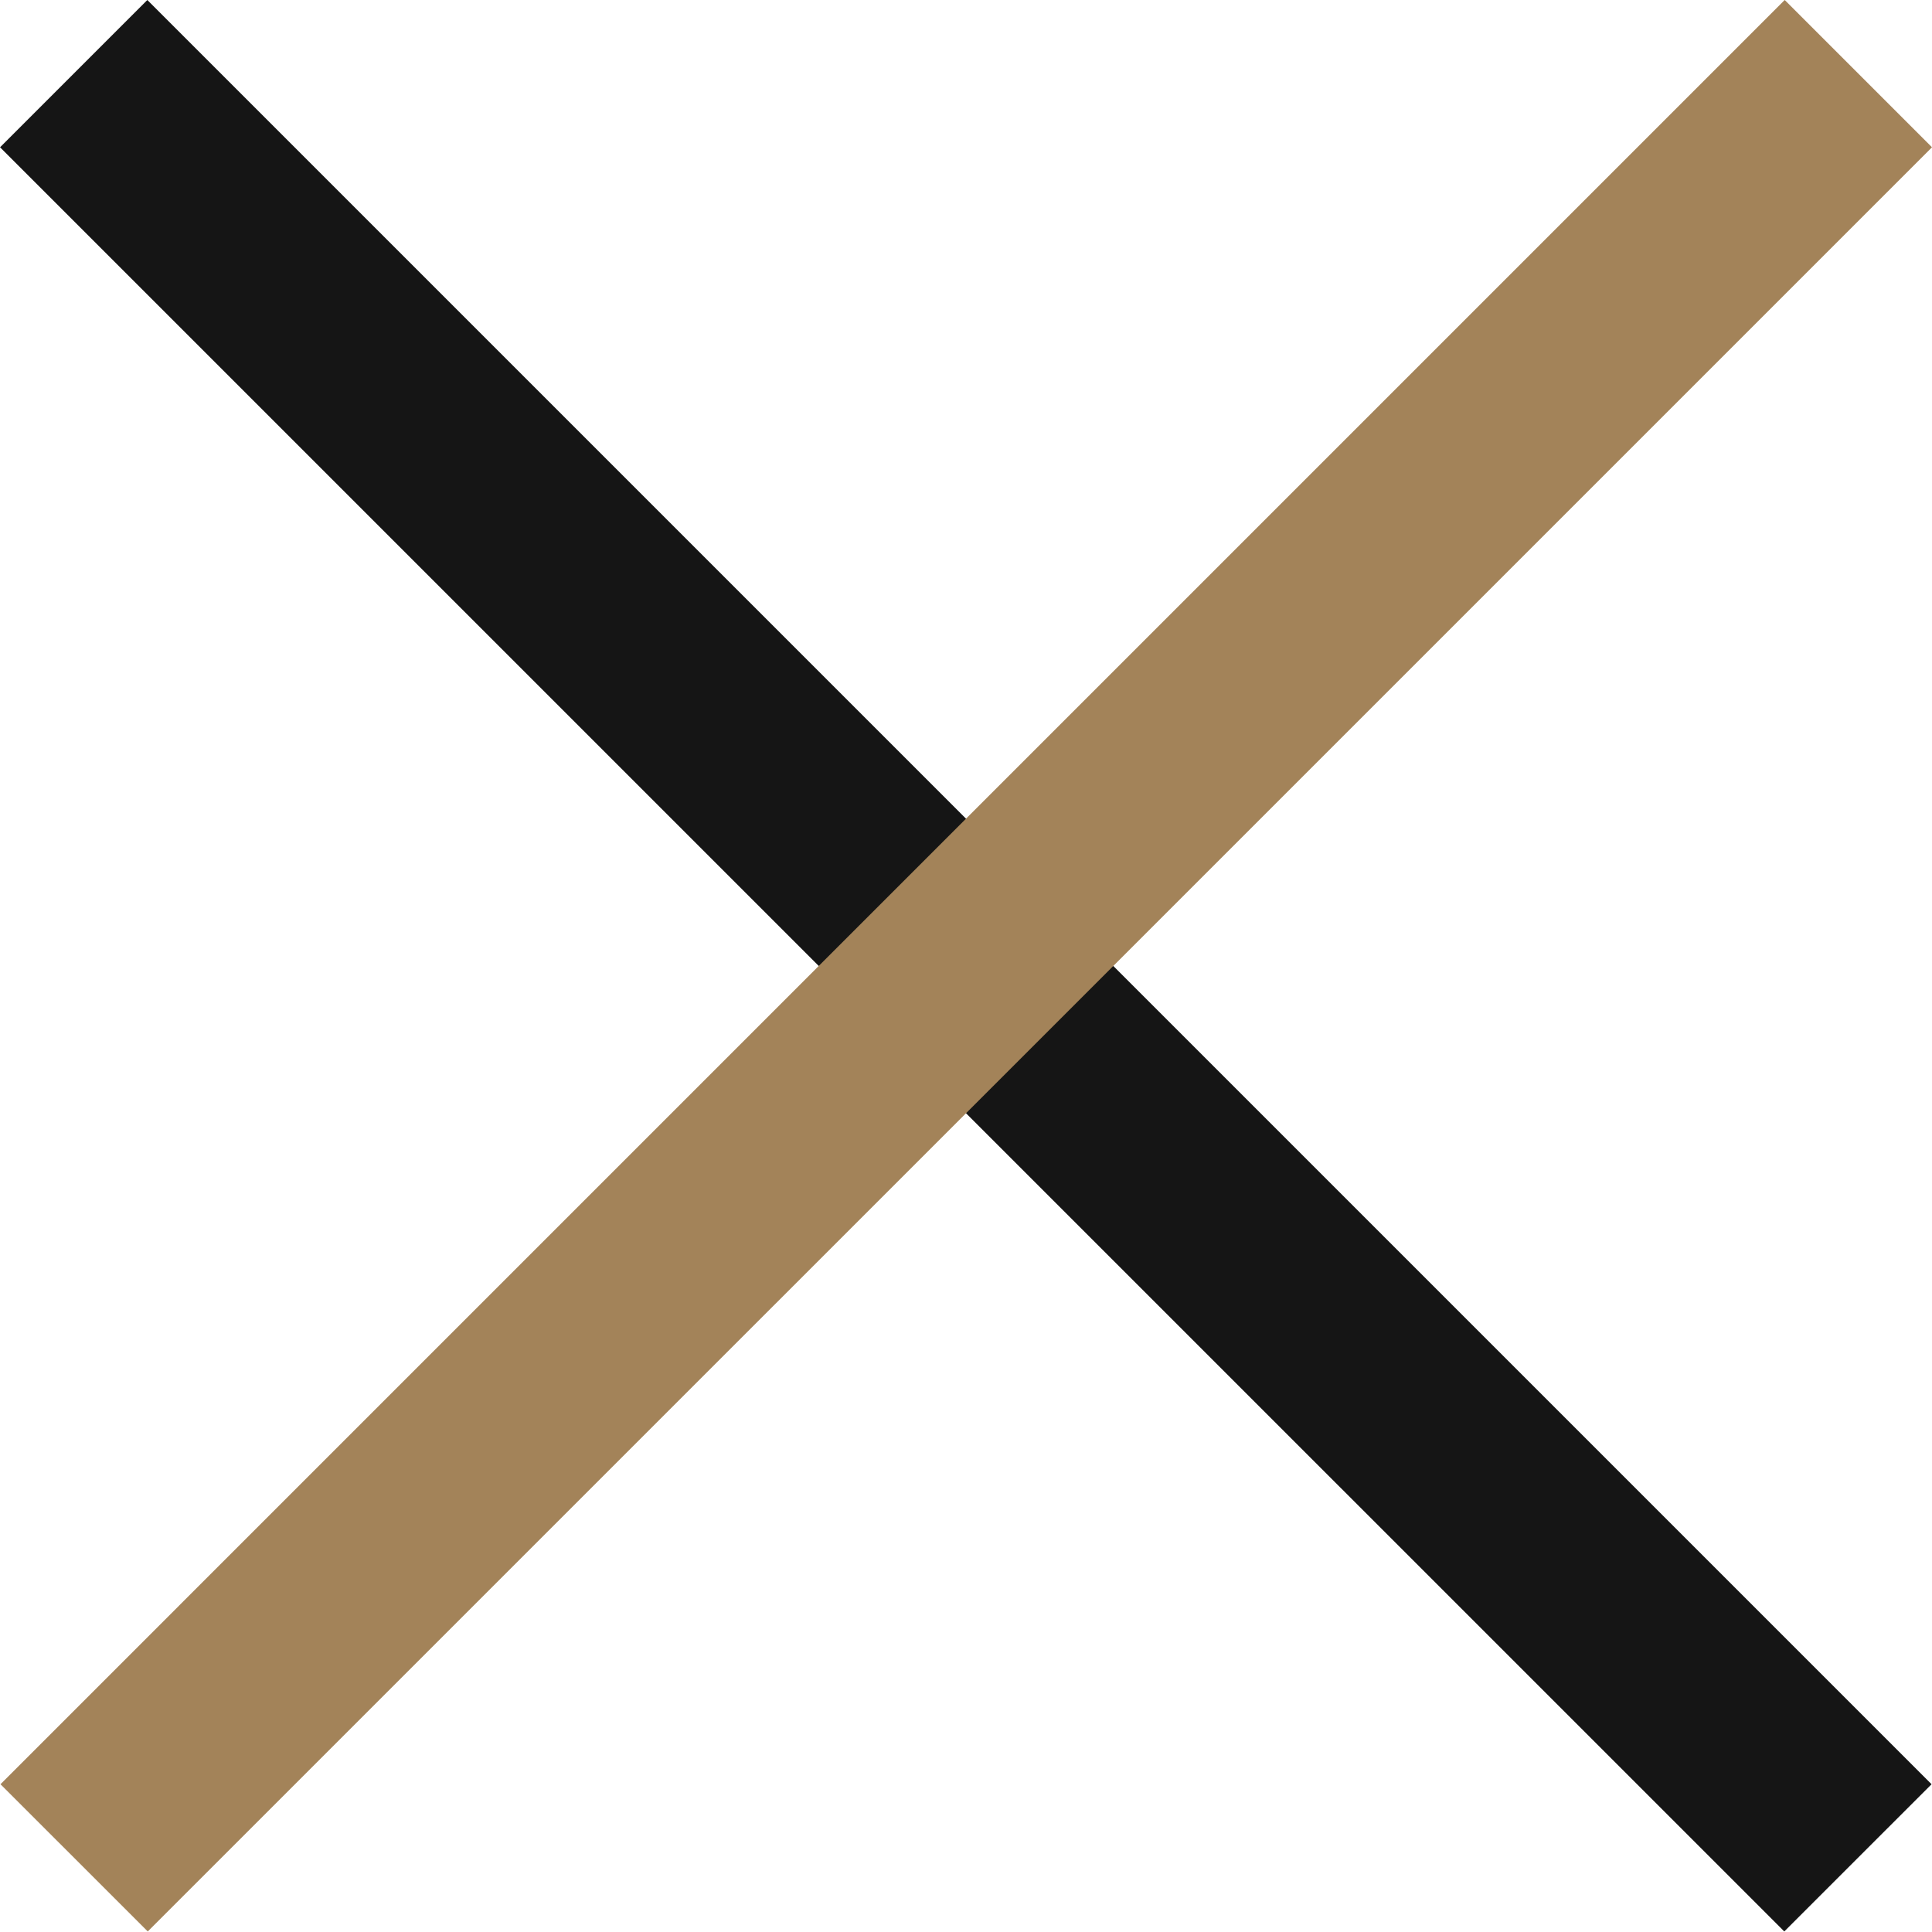
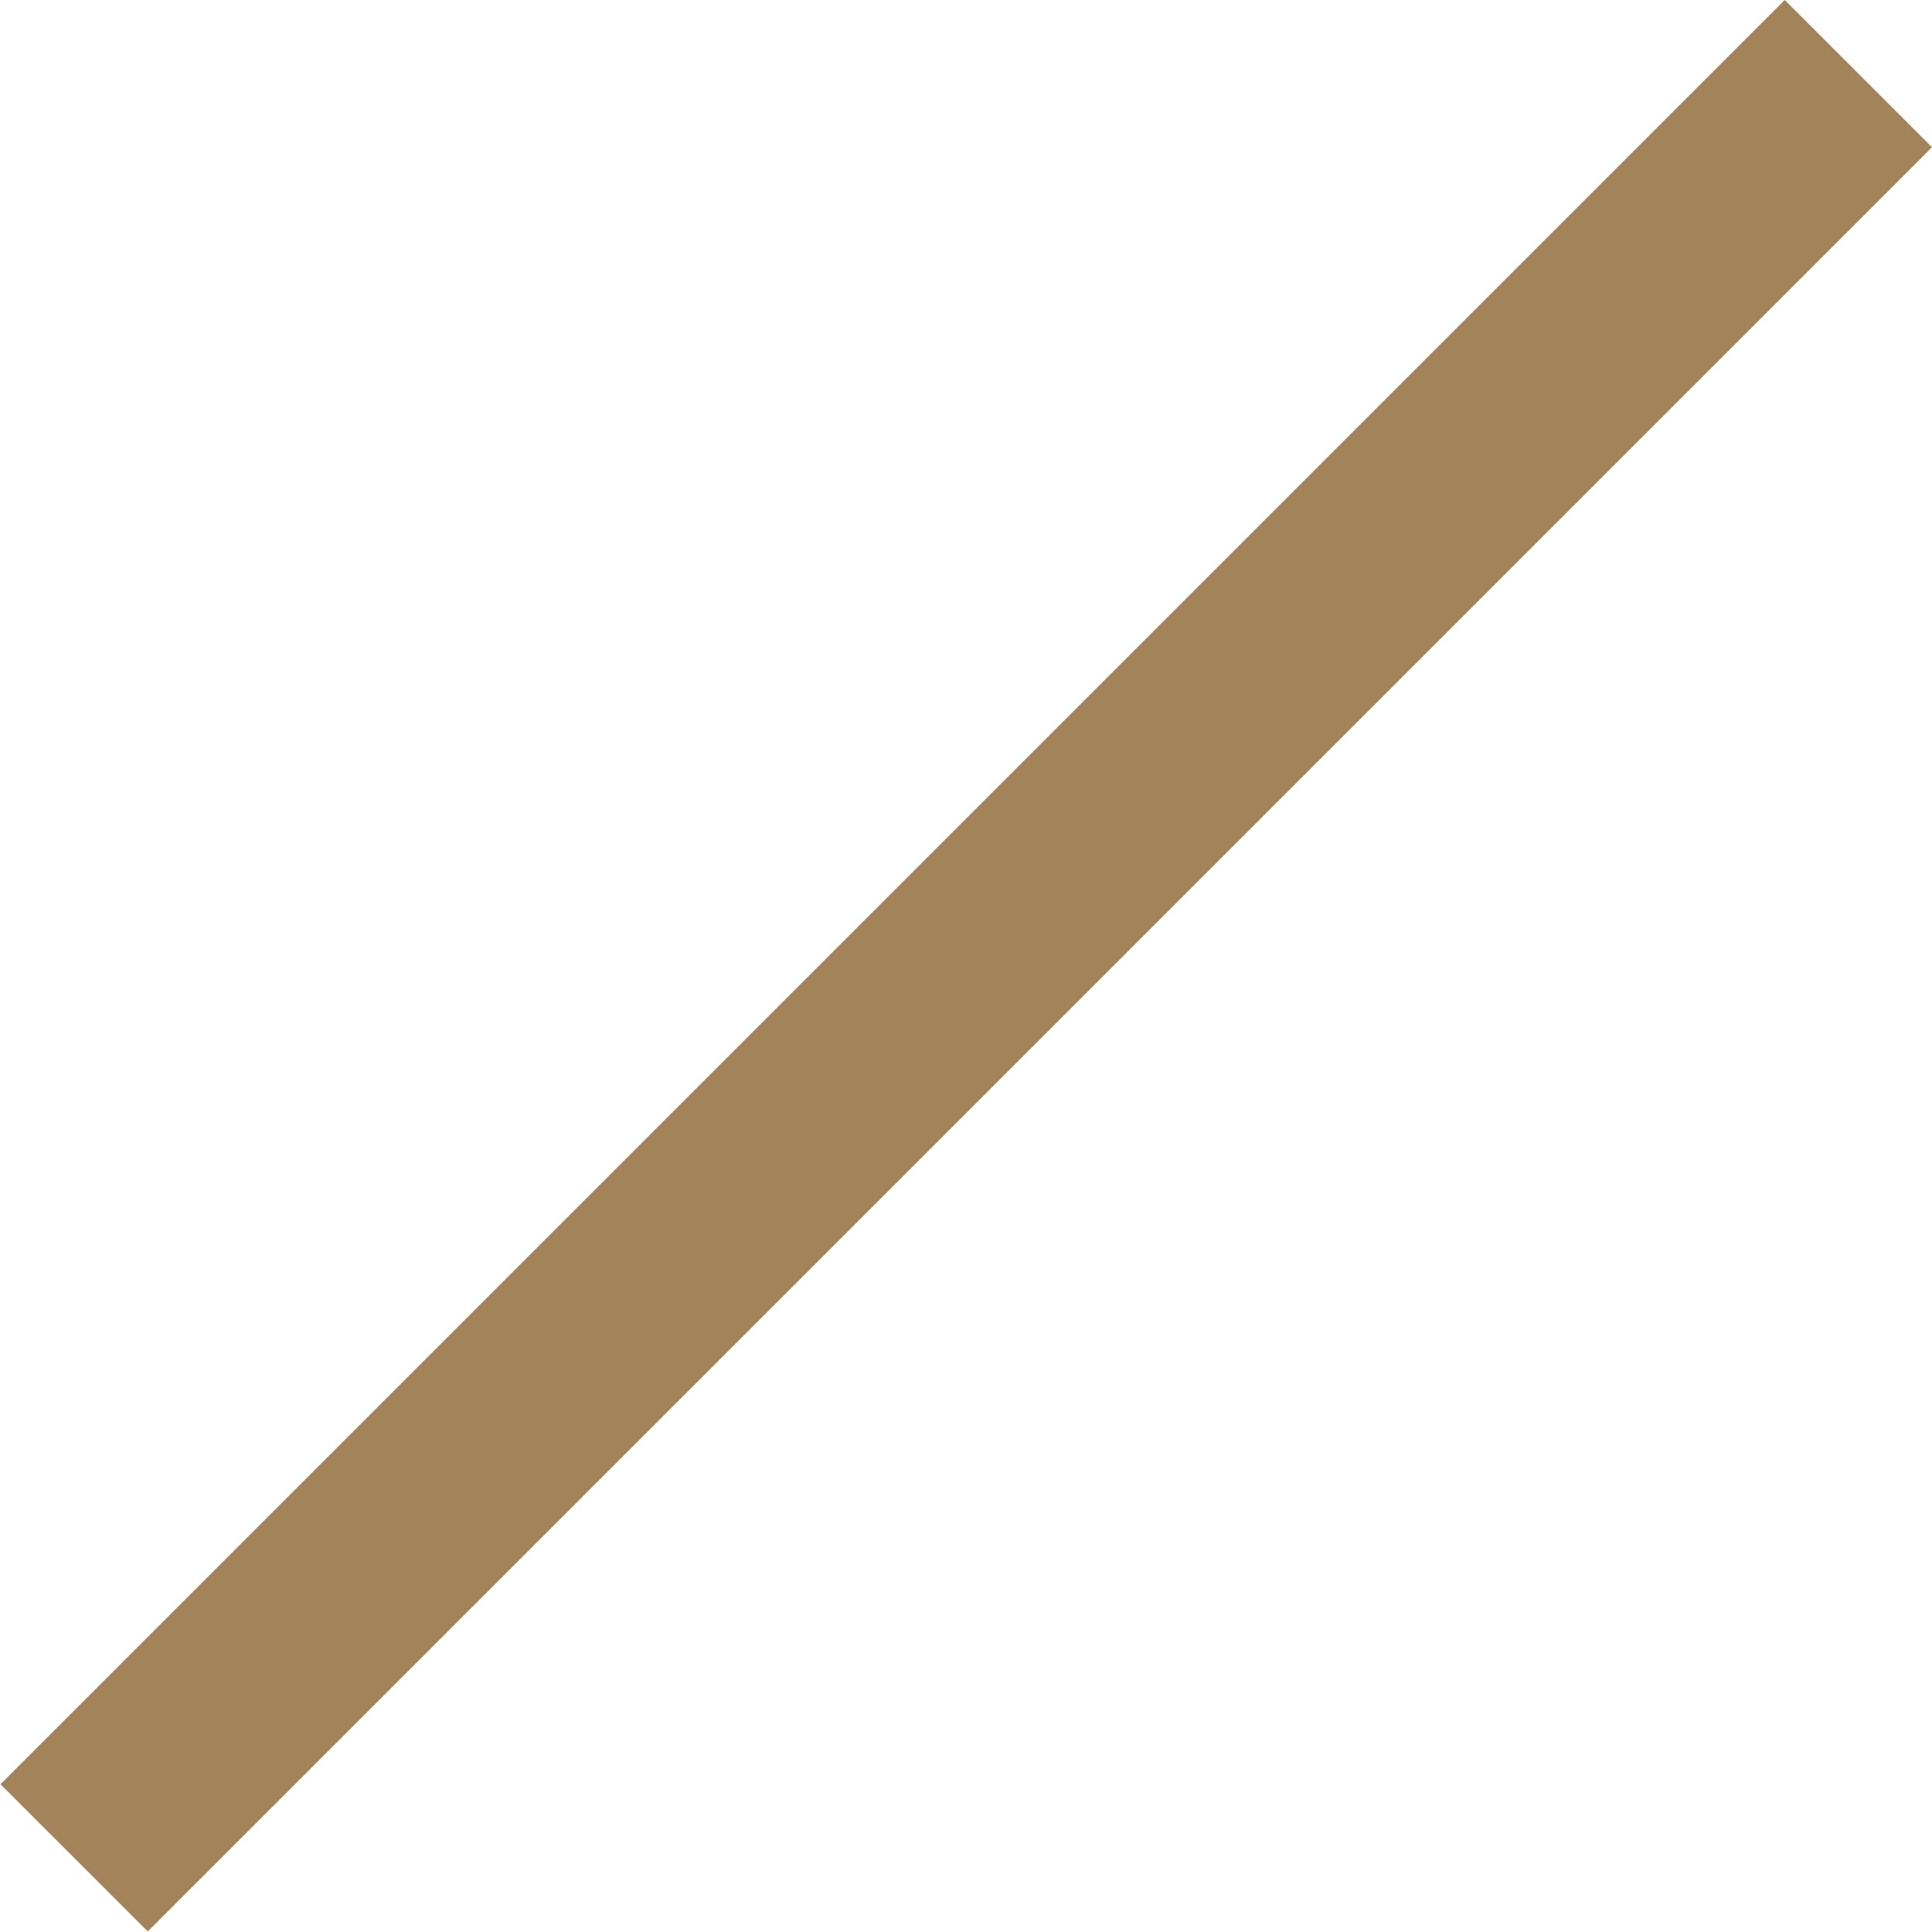
<svg xmlns="http://www.w3.org/2000/svg" width="42.576" height="42.575">
-   <path style="fill:#151515;fill-opacity:1;fill-rule:nonzero;stroke:none" d="m0 0-2.435-2.435 29.497-29.496 2.435 2.434z" transform="matrix(1.333 0 0 -1.333 3.247 0)" />
  <path style="fill:#a38359;fill-opacity:1;fill-rule:nonzero;stroke:none" d="m0 0 2.435-2.435-29.497-29.496-2.435 2.434z" transform="matrix(1.333 0 0 -1.333 39.33 0)" />
</svg>